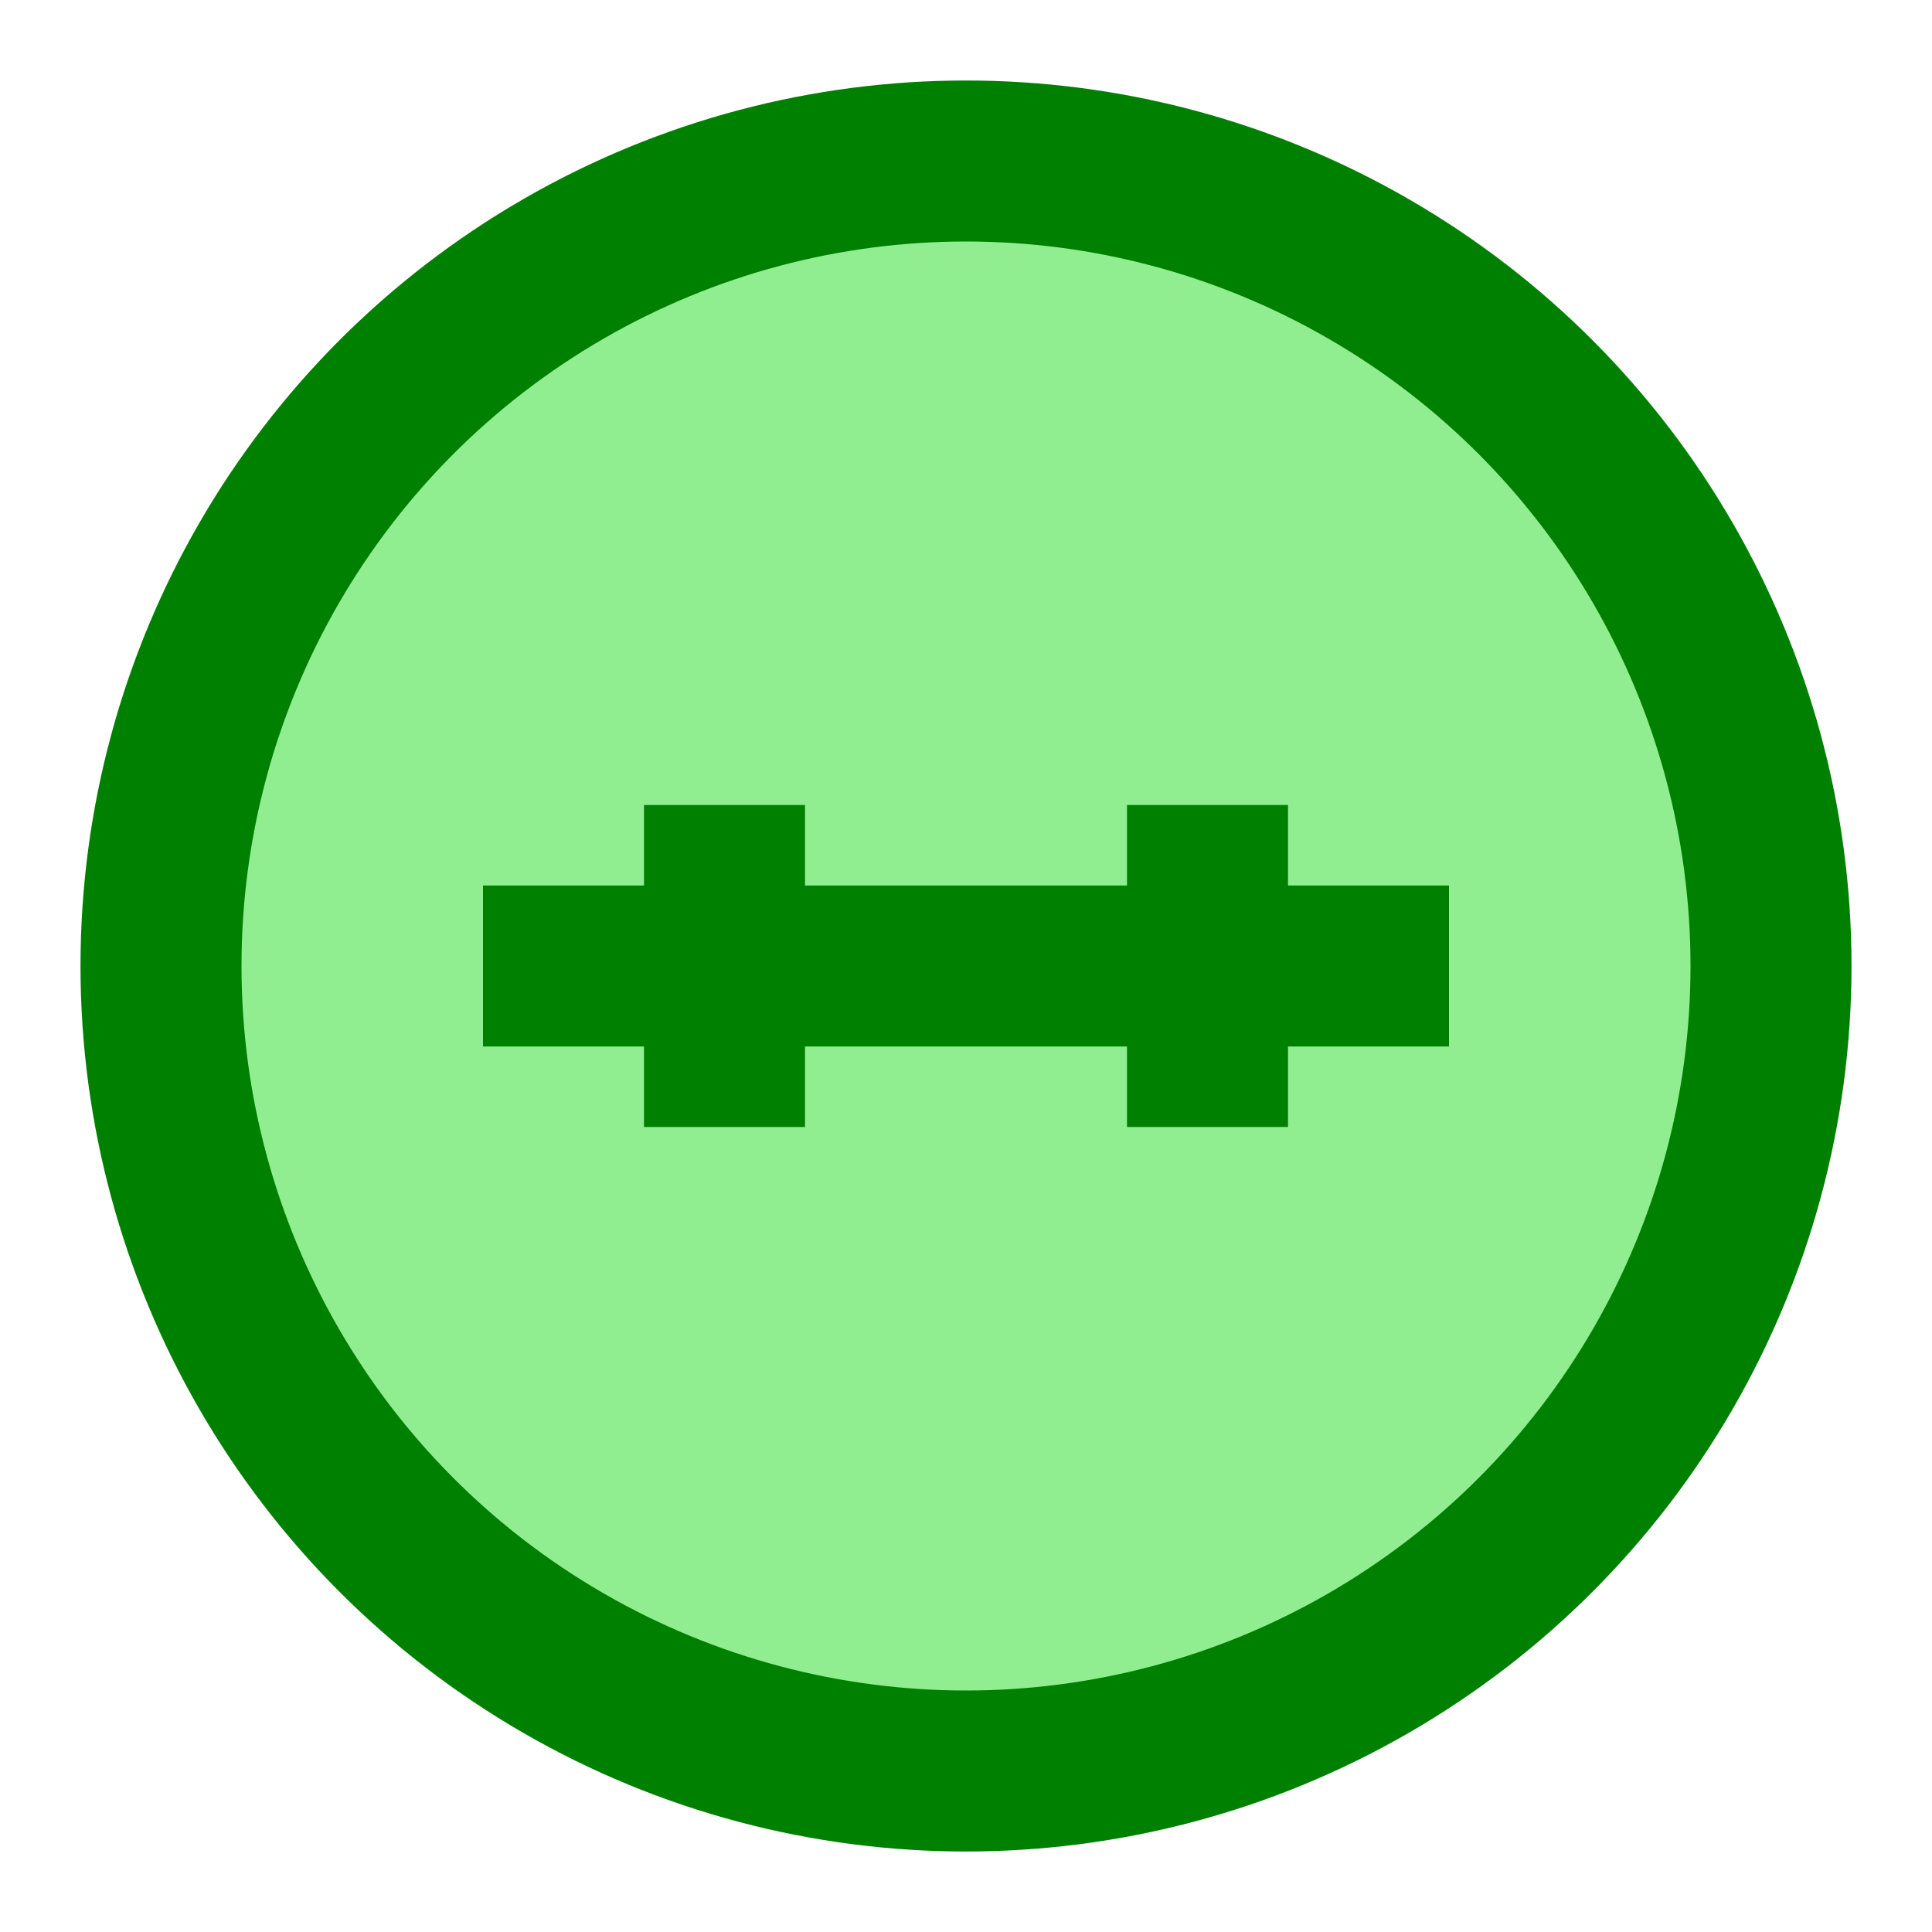
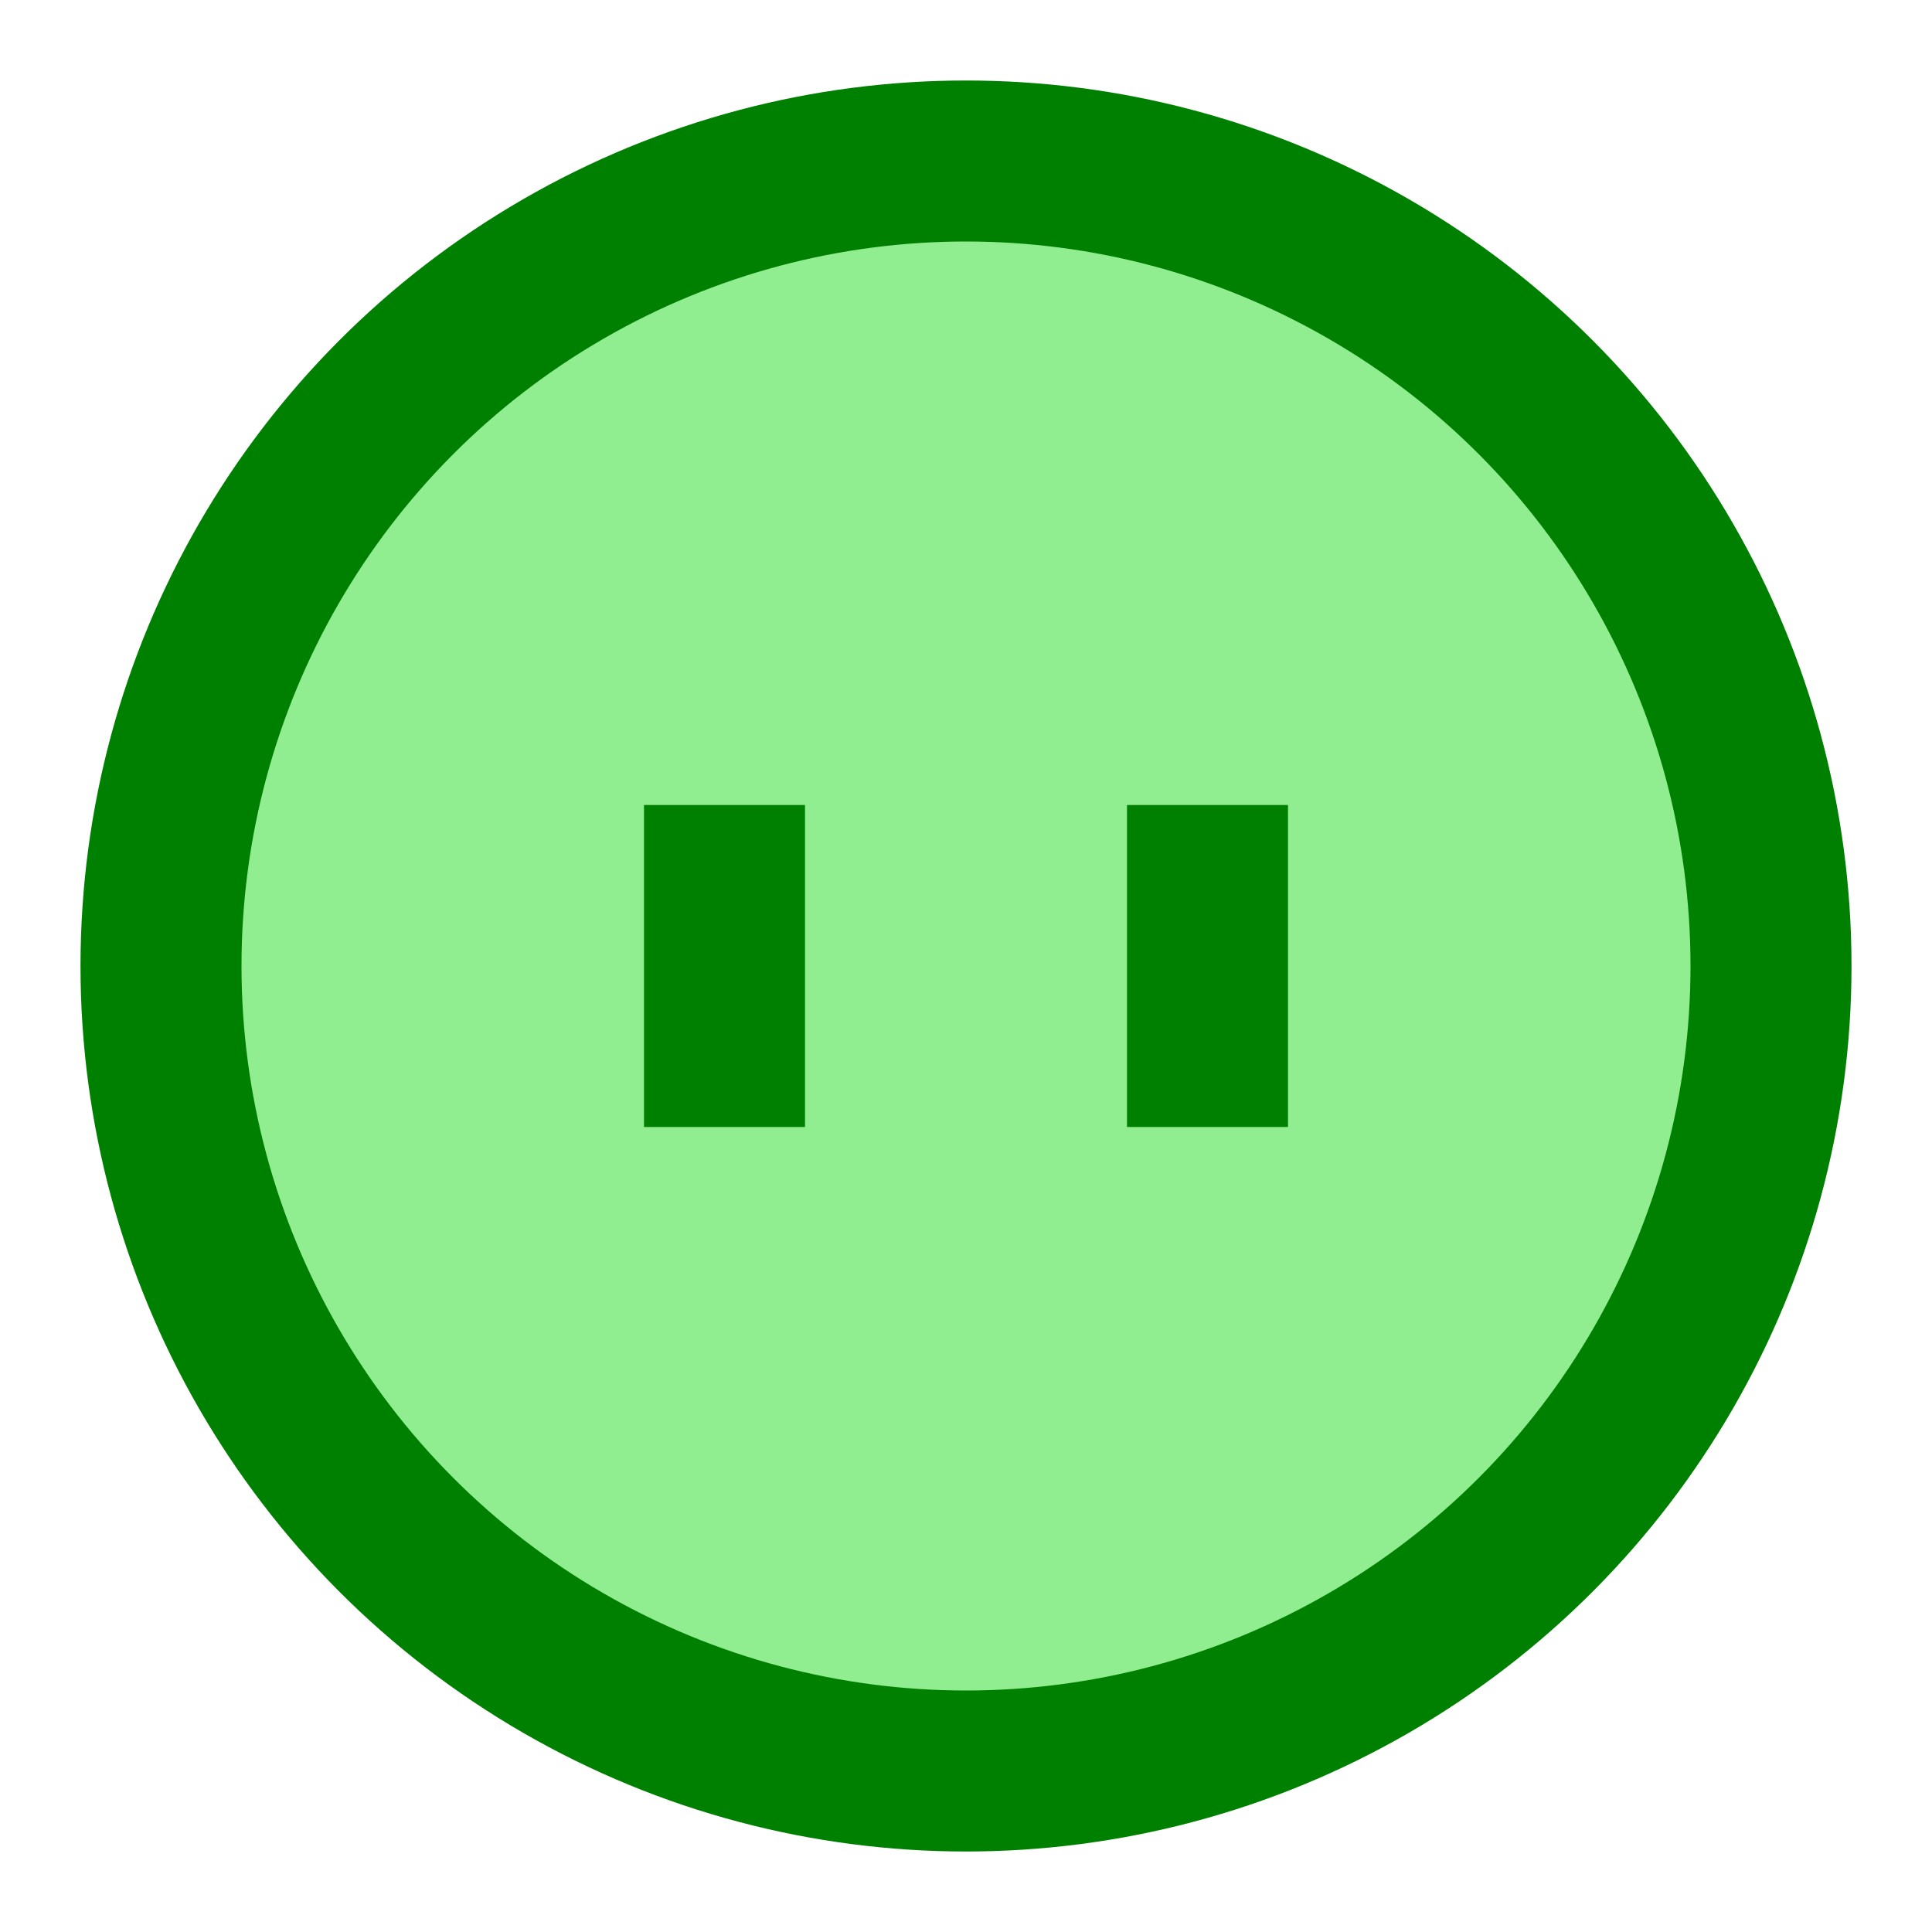
<svg xmlns="http://www.w3.org/2000/svg" width="100" height="100" viewBox="0 0 24 24" fill="none" stroke="green" stroke-width="2">
  <circle cx="12" cy="12" r="10" stroke="green" stroke-width="2" fill="lightgreen" />
-   <path d="M6 12h12v0" stroke="green" stroke-width="2" />
  <path d="M9 10l0 4" stroke="green" stroke-width="2" />
  <path d="M15 10l0 4" stroke="green" stroke-width="2" />
</svg>